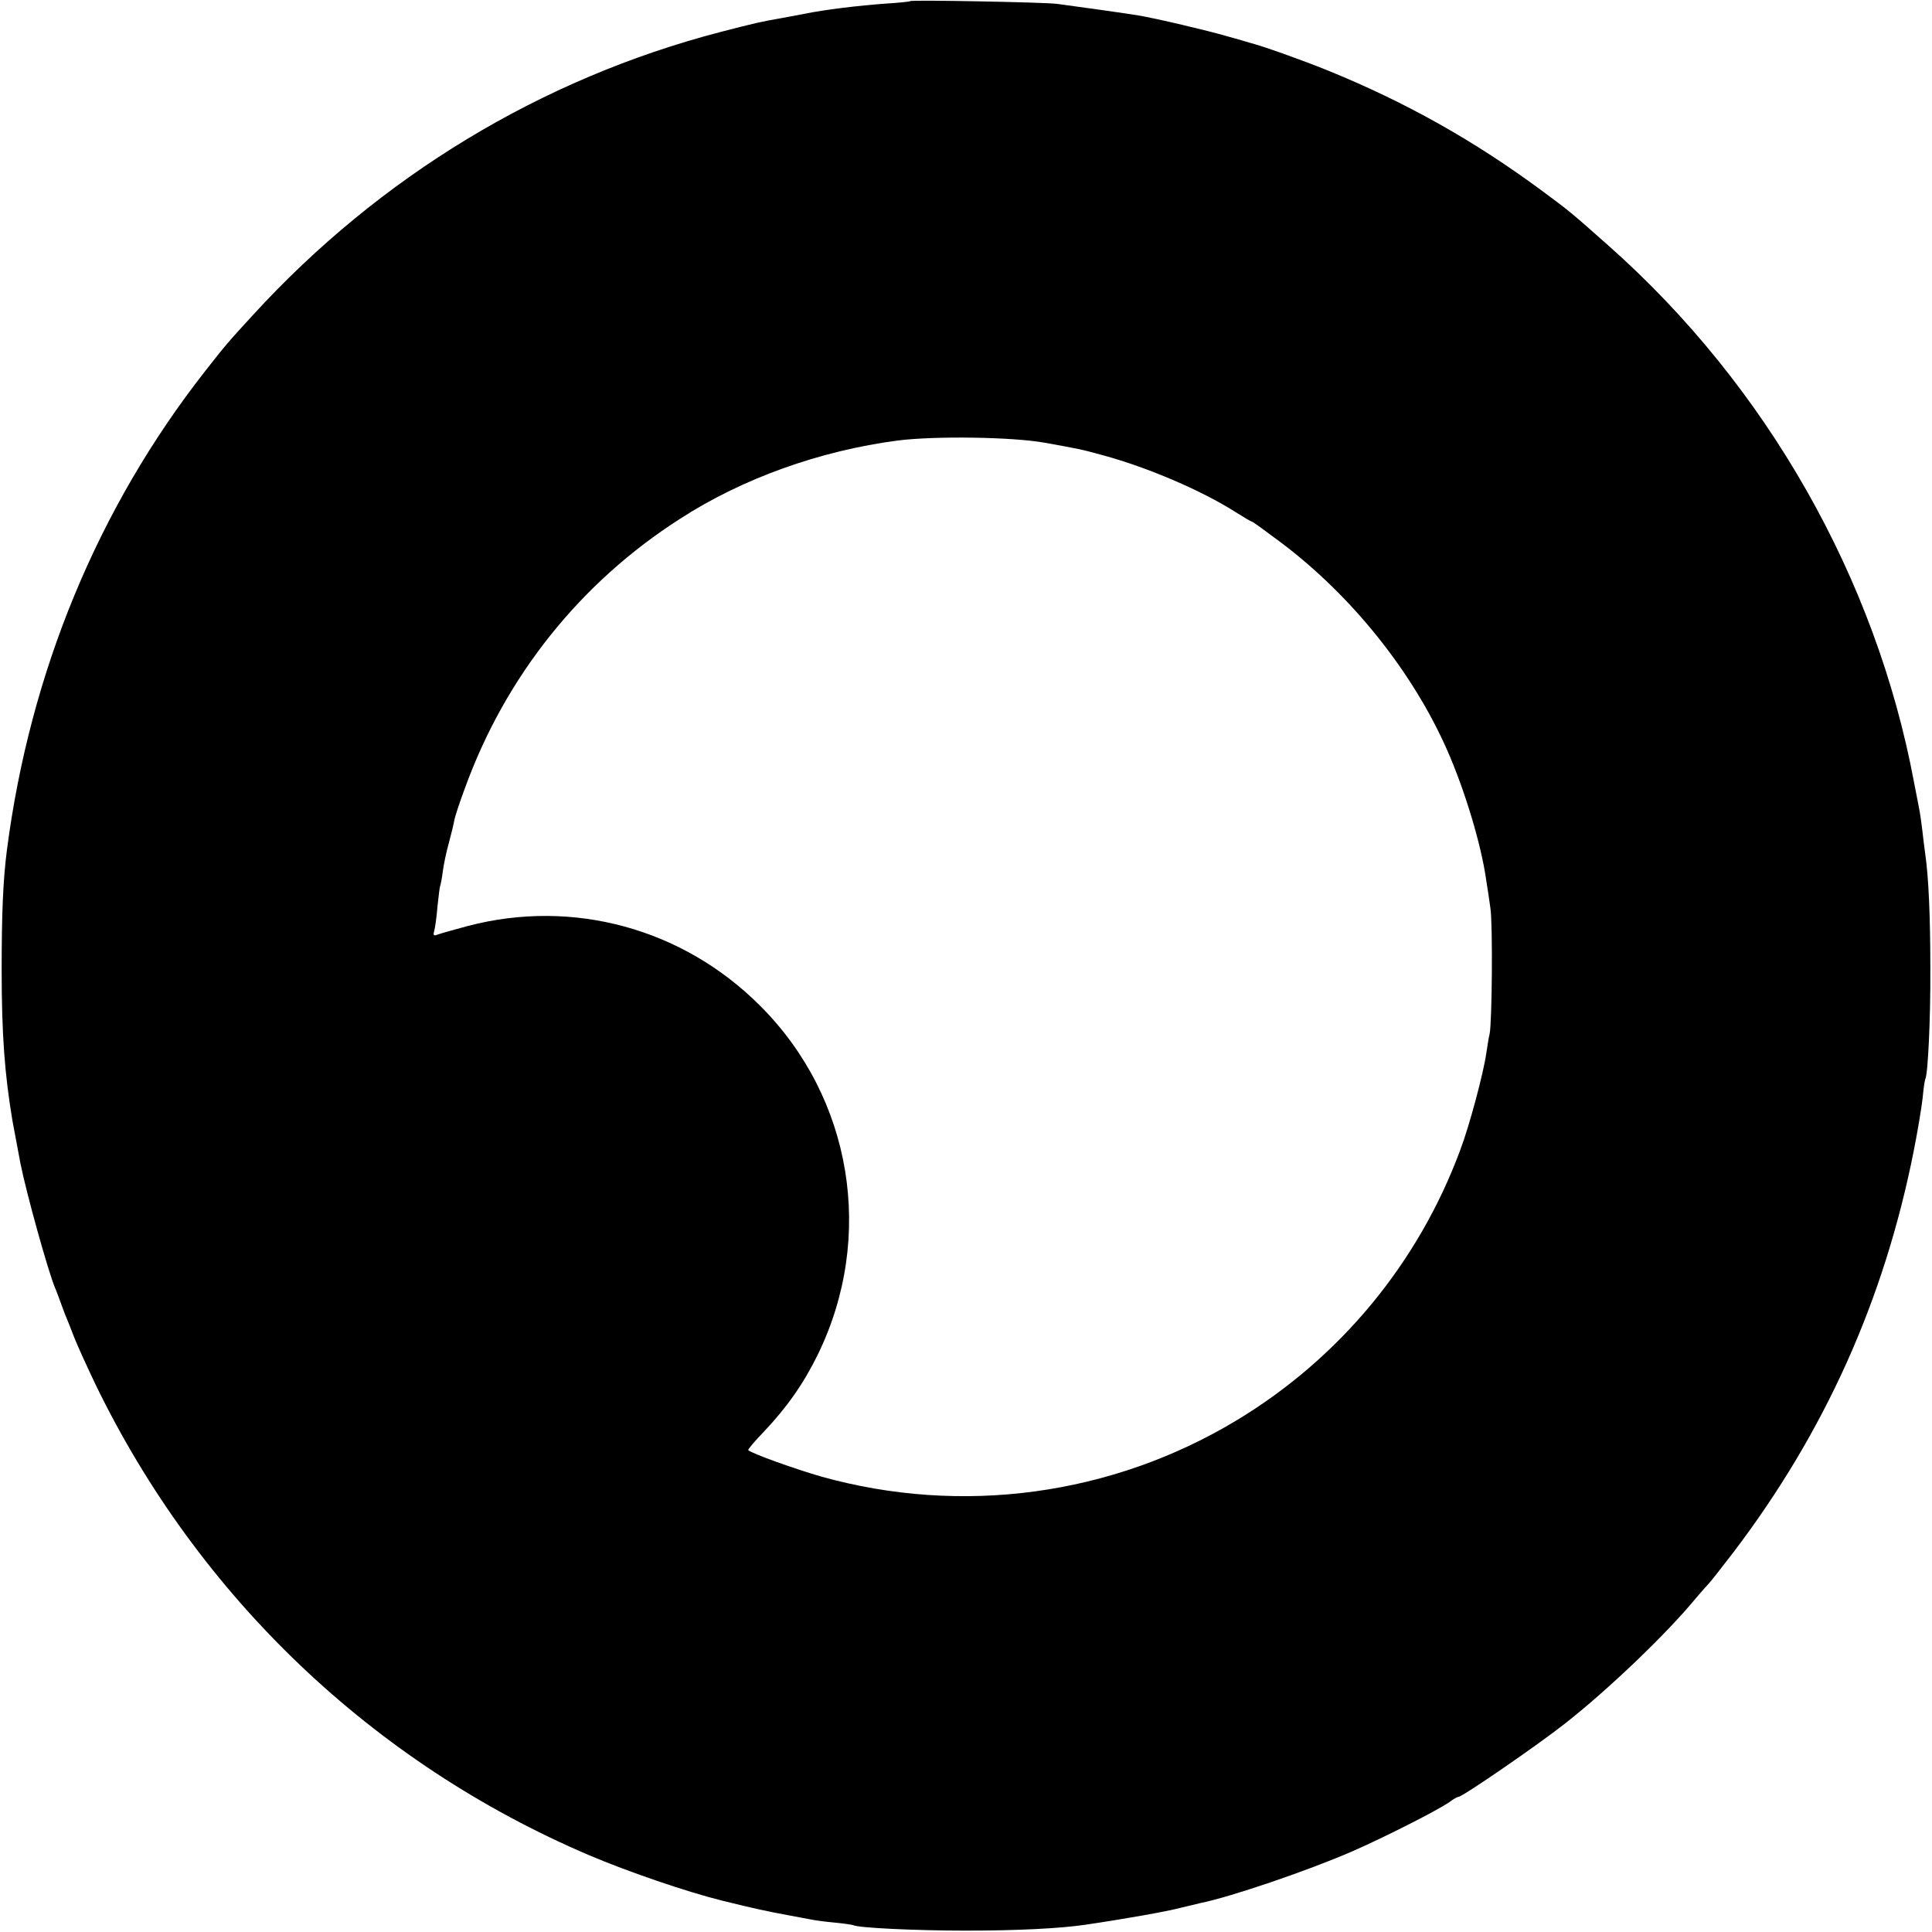
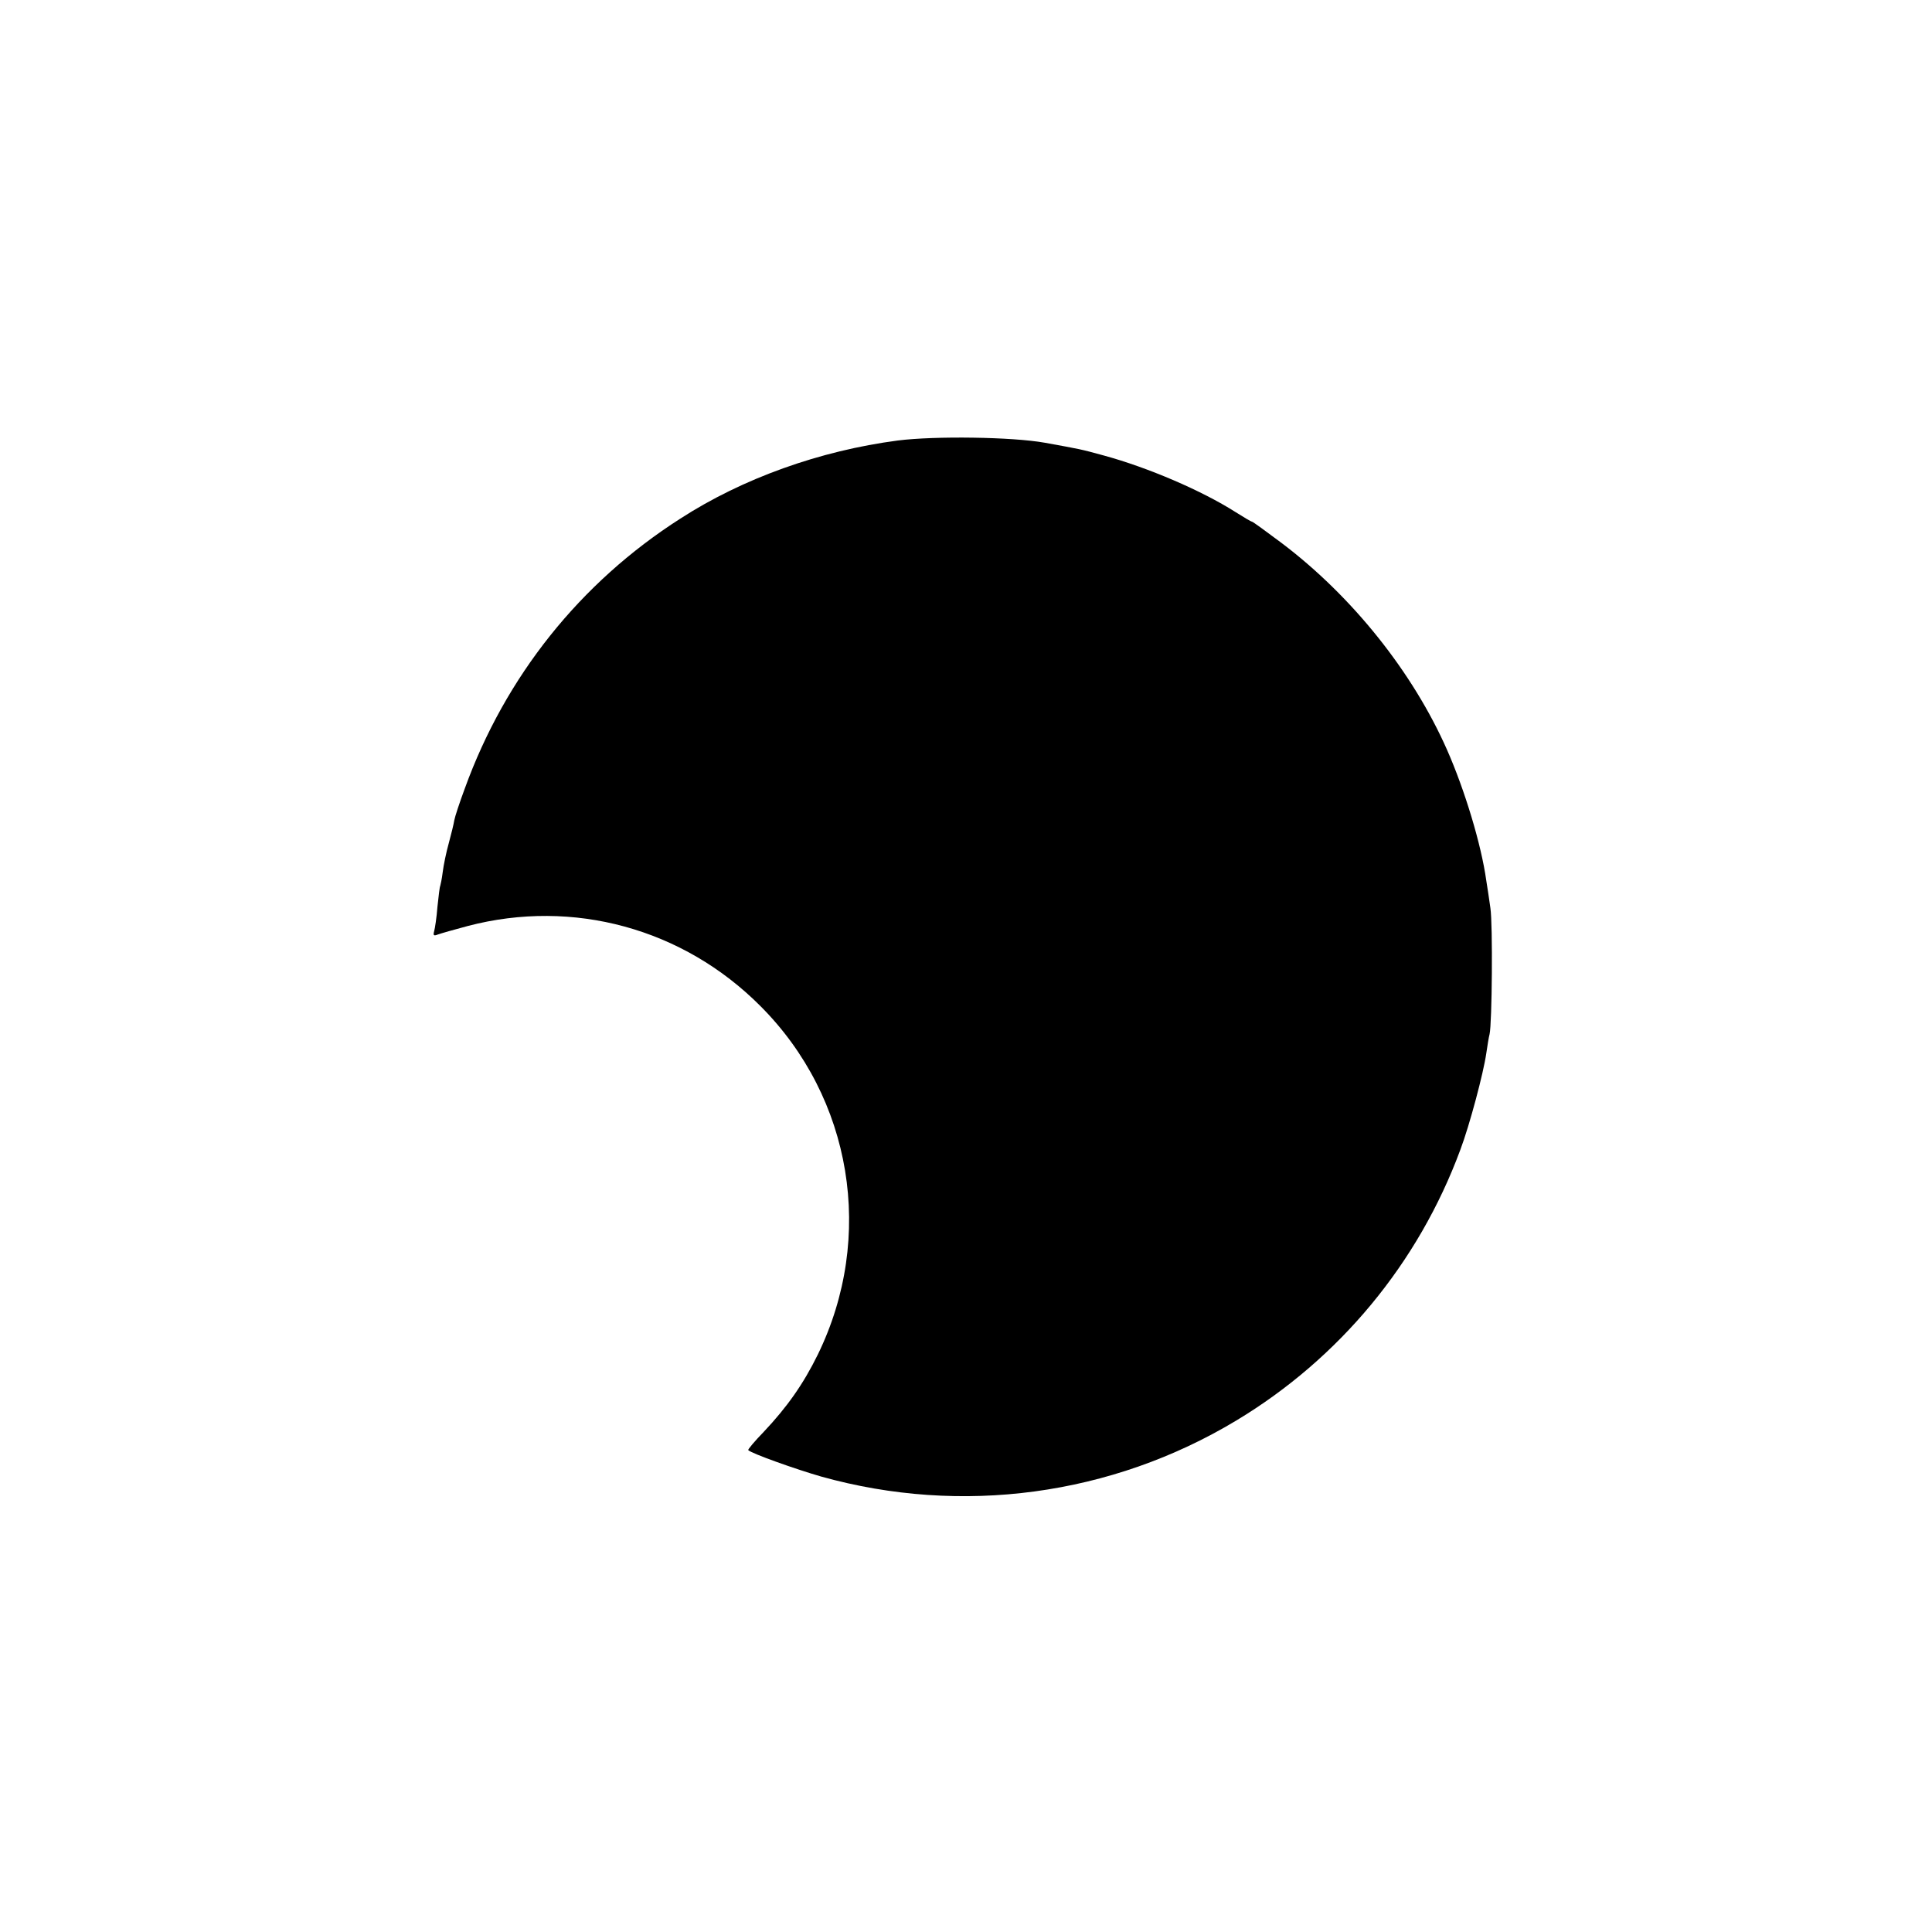
<svg xmlns="http://www.w3.org/2000/svg" version="1.0" width="700pt" height="700pt" viewBox="0 0 700 700" preserveAspectRatio="xMidYMid meet">
  <g transform="translate(0,700) scale(0.1,-0.1)" fill="#000000" stroke="none">
-     <path d="M3298 6996 c-1 -2 -41 -6 -88 -9 -98 -7 -223 -22 -295 -37 -27 -5 -63 -12 -80 -15 -75 -13 -98 -18 -225 -51 -649 -169 -1235 -524 -1695 -1027 -88 -96 -97 -106 -172 -202 -388 -495 -634 -1089 -718 -1735 -14 -110 -19 -230 -19 -435 0 -233 11 -378 39 -545 6 -32 24 -129 29 -155 22 -110 100 -390 125 -450 5 -11 14 -36 21 -55 7 -19 16 -44 21 -55 5 -11 17 -43 28 -71 11 -28 46 -105 77 -170 373 -769 1005 -1372 1789 -1706 141 -60 355 -133 480 -164 121 -30 164 -39 245 -54 30 -6 66 -12 80 -15 14 -3 52 -8 85 -11 33 -3 63 -8 66 -9 15 -10 227 -20 409 -20 188 0 341 8 430 21 144 21 295 48 345 61 33 8 67 16 75 18 109 22 388 117 549 187 121 53 308 148 353 179 14 11 29 19 33 19 14 0 286 187 385 265 158 124 369 326 475 455 21 25 41 47 44 50 4 3 45 55 91 115 332 437 547 915 654 1456 14 70 28 155 32 190 3 35 8 67 10 70 9 17 19 214 18 399 0 188 -6 331 -19 420 -3 19 -7 56 -10 81 -3 25 -7 54 -9 65 -2 10 -11 60 -21 109 -138 740 -535 1438 -1106 1944 -133 118 -142 126 -241 199 -246 182 -495 322 -778 437 -94 38 -234 88 -285 101 -5 2 -41 12 -80 23 -68 20 -259 65 -320 75 -34 6 -227 33 -295 42 -47 6 -526 15 -532 10z m487 -1600 c132 -24 129 -23 213 -46 162 -44 357 -128 478 -205 30 -19 57 -35 60 -35 3 0 51 -35 107 -77 257 -194 476 -469 600 -750 64 -145 124 -343 142 -473 4 -25 11 -70 15 -100 9 -58 6 -419 -3 -457 -3 -11 -8 -43 -12 -70 -10 -70 -60 -259 -94 -349 -152 -411 -438 -756 -812 -981 -452 -272 -995 -345 -1503 -203 -91 26 -254 84 -265 96 -2 2 23 32 56 66 85 90 144 174 196 280 208 426 125 930 -208 1263 -280 281 -678 390 -1060 290 -49 -13 -98 -27 -109 -31 -15 -6 -17 -3 -13 12 3 10 9 50 12 89 4 38 8 72 10 75 1 3 6 25 9 50 3 25 13 73 22 105 9 33 18 70 20 83 2 12 19 64 38 115 147 406 418 746 781 978 226 146 506 246 788 283 135 17 415 13 532 -8z" />
+     <path d="M3298 6996 z m487 -1600 c132 -24 129 -23 213 -46 162 -44 357 -128 478 -205 30 -19 57 -35 60 -35 3 0 51 -35 107 -77 257 -194 476 -469 600 -750 64 -145 124 -343 142 -473 4 -25 11 -70 15 -100 9 -58 6 -419 -3 -457 -3 -11 -8 -43 -12 -70 -10 -70 -60 -259 -94 -349 -152 -411 -438 -756 -812 -981 -452 -272 -995 -345 -1503 -203 -91 26 -254 84 -265 96 -2 2 23 32 56 66 85 90 144 174 196 280 208 426 125 930 -208 1263 -280 281 -678 390 -1060 290 -49 -13 -98 -27 -109 -31 -15 -6 -17 -3 -13 12 3 10 9 50 12 89 4 38 8 72 10 75 1 3 6 25 9 50 3 25 13 73 22 105 9 33 18 70 20 83 2 12 19 64 38 115 147 406 418 746 781 978 226 146 506 246 788 283 135 17 415 13 532 -8z" />
  </g>
</svg>